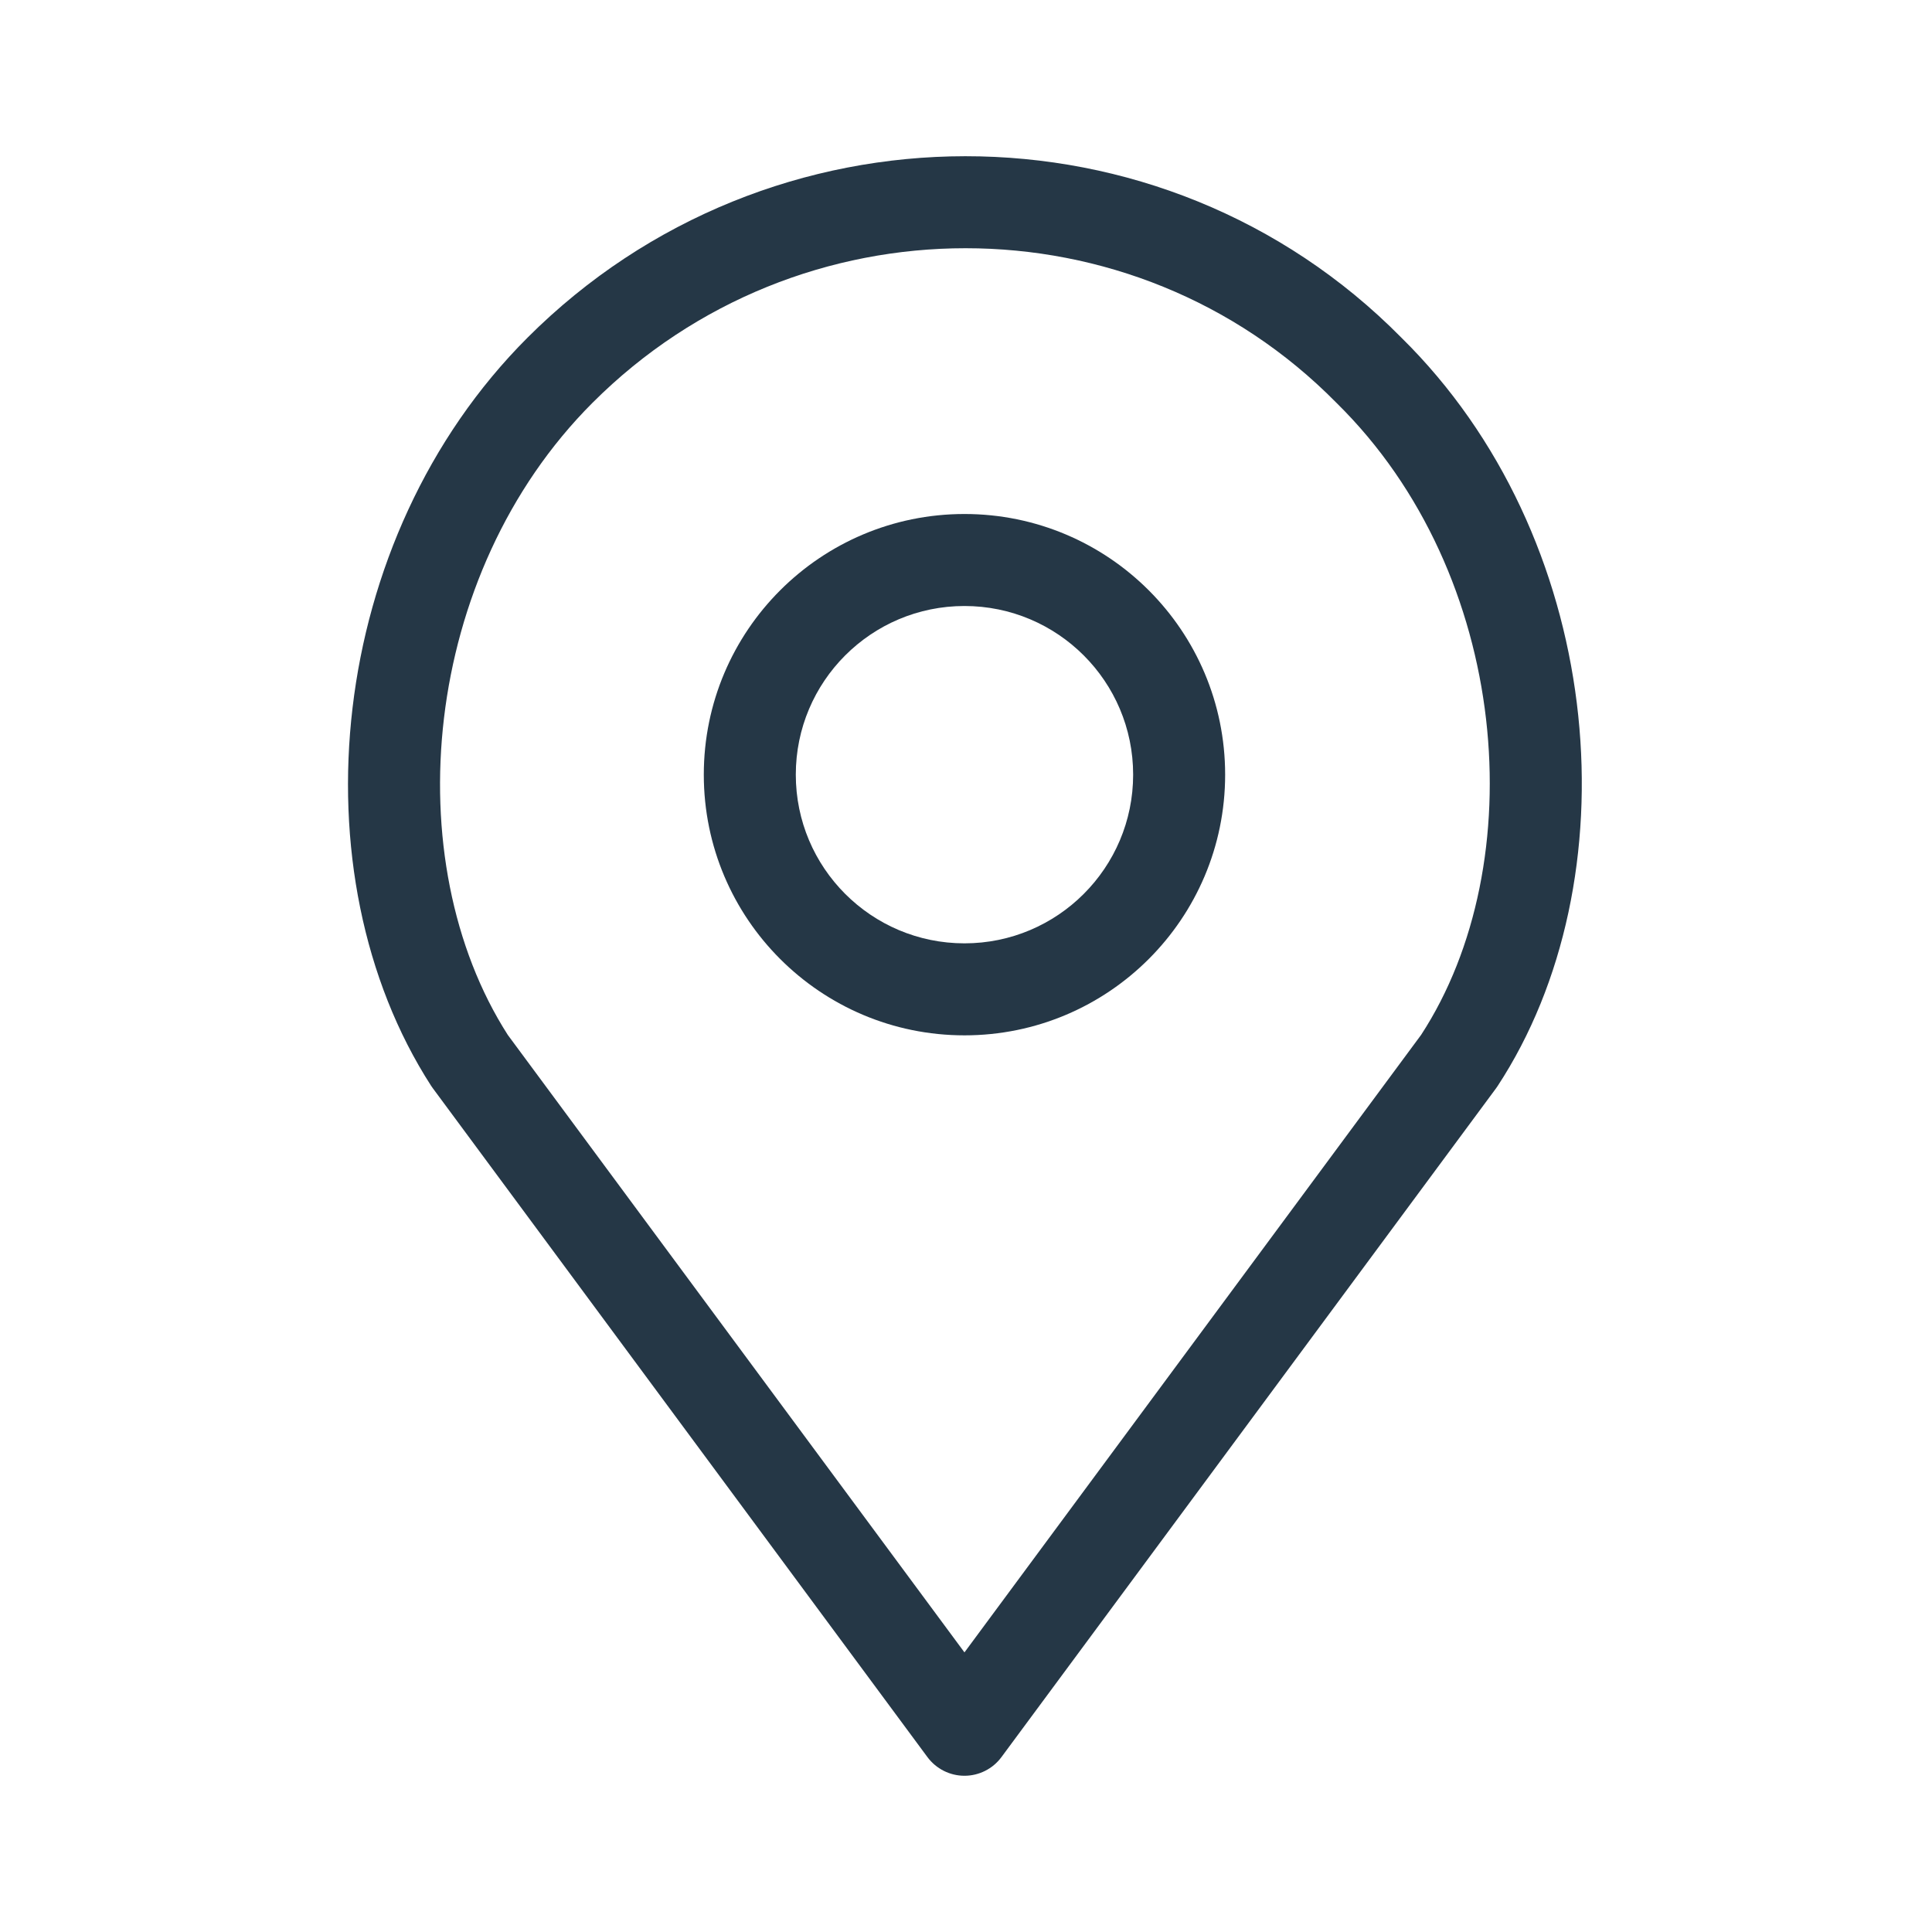
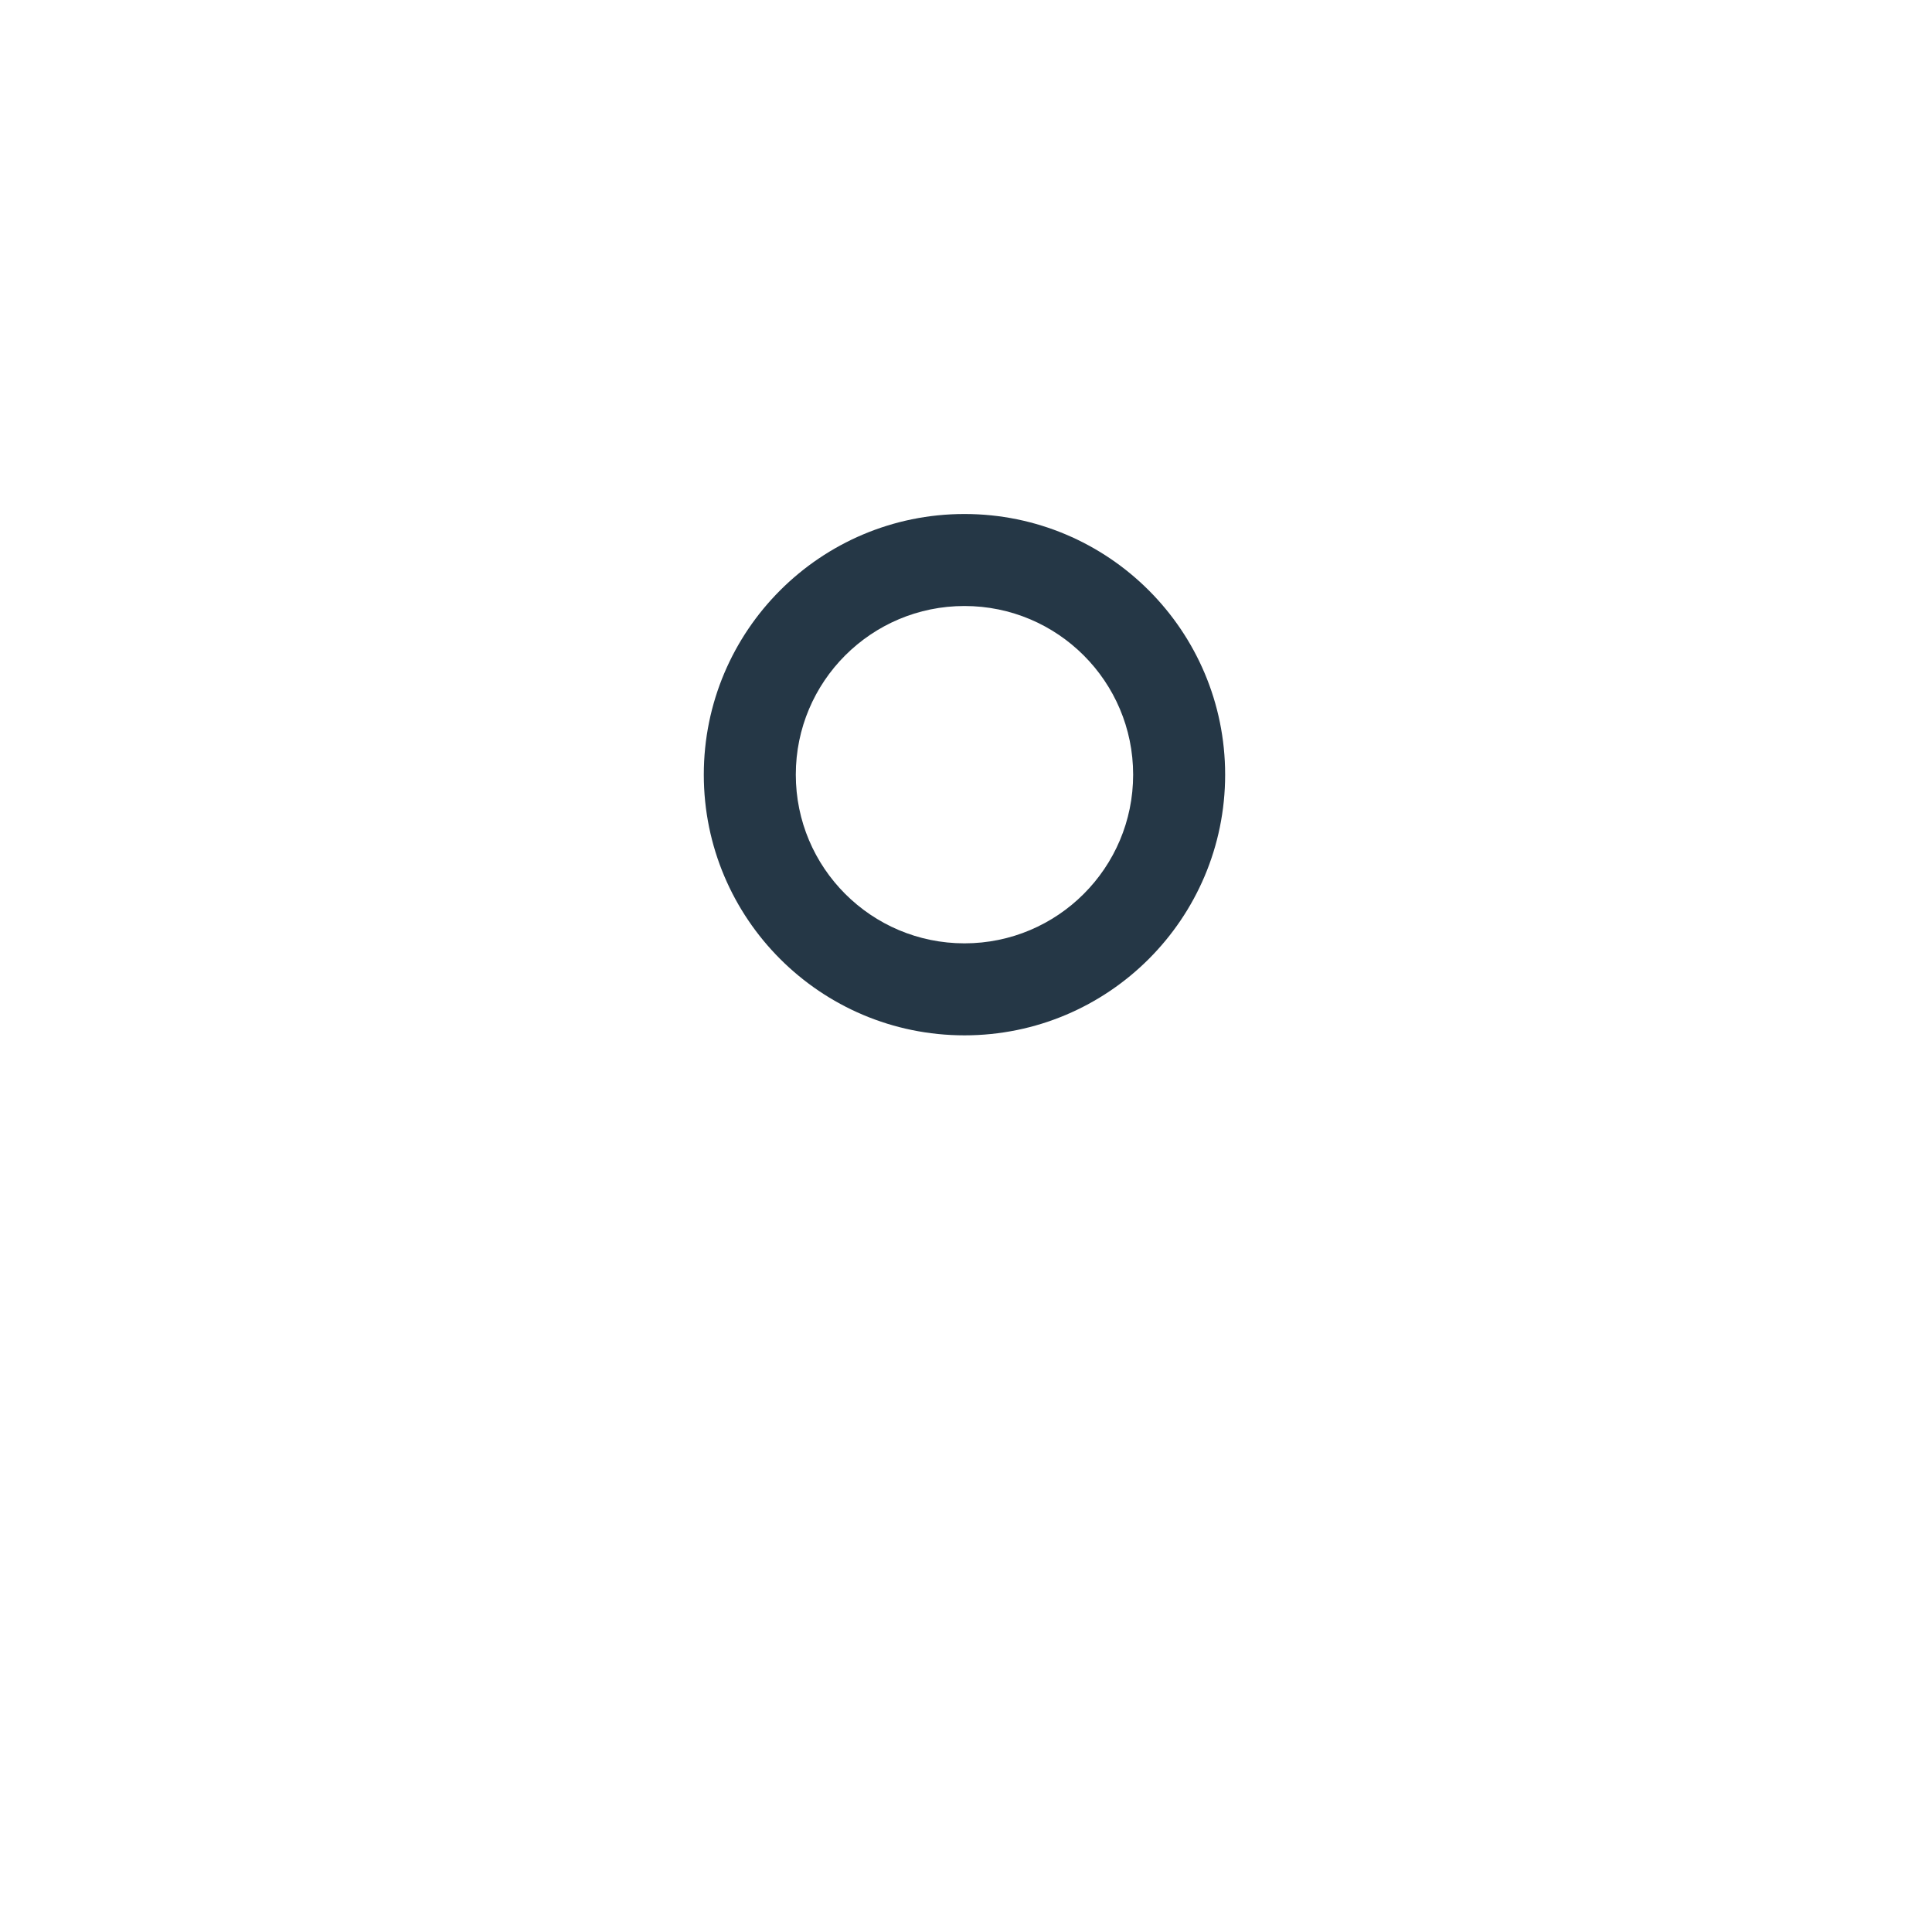
<svg xmlns="http://www.w3.org/2000/svg" width="84" height="84" viewBox="0 0 84 84" fill="none">
  <path fill-rule="evenodd" clip-rule="evenodd" d="M41.933 22.348C48.192 22.348 53.267 27.422 53.267 33.681C53.267 39.94 48.192 45.015 41.933 45.015C35.674 45.014 30.6 39.94 30.6 33.681C30.6 27.422 35.674 22.348 41.933 22.348ZM41.933 26.348C37.883 26.348 34.6 29.631 34.6 33.681C34.6 37.73 37.883 41.014 41.933 41.015C45.983 41.015 49.267 37.731 49.267 33.681C49.267 29.631 45.983 26.348 41.933 26.348Z" fill="#253746" />
-   <path fill-rule="evenodd" clip-rule="evenodd" d="M22.934 14.682C33.441 4.174 50.526 4.154 60.92 14.671L61.332 15.086C69.869 23.896 70.967 38.293 65.112 47.222C65.092 47.253 65.07 47.284 65.048 47.314L43.541 76.396C43.164 76.906 42.567 77.207 41.933 77.207C41.299 77.207 40.702 76.906 40.324 76.396L18.818 47.314C18.793 47.28 18.768 47.245 18.745 47.21C12.803 38 14.179 23.436 22.934 14.682ZM58.093 17.501C49.278 8.562 34.726 8.547 25.763 17.511C18.3 24.974 17.232 37.43 22.078 44.997L41.933 71.843L61.788 44.994C66.637 37.557 65.692 24.976 58.114 17.522C58.107 17.515 58.1 17.508 58.093 17.501Z" fill="#253746" />
</svg>